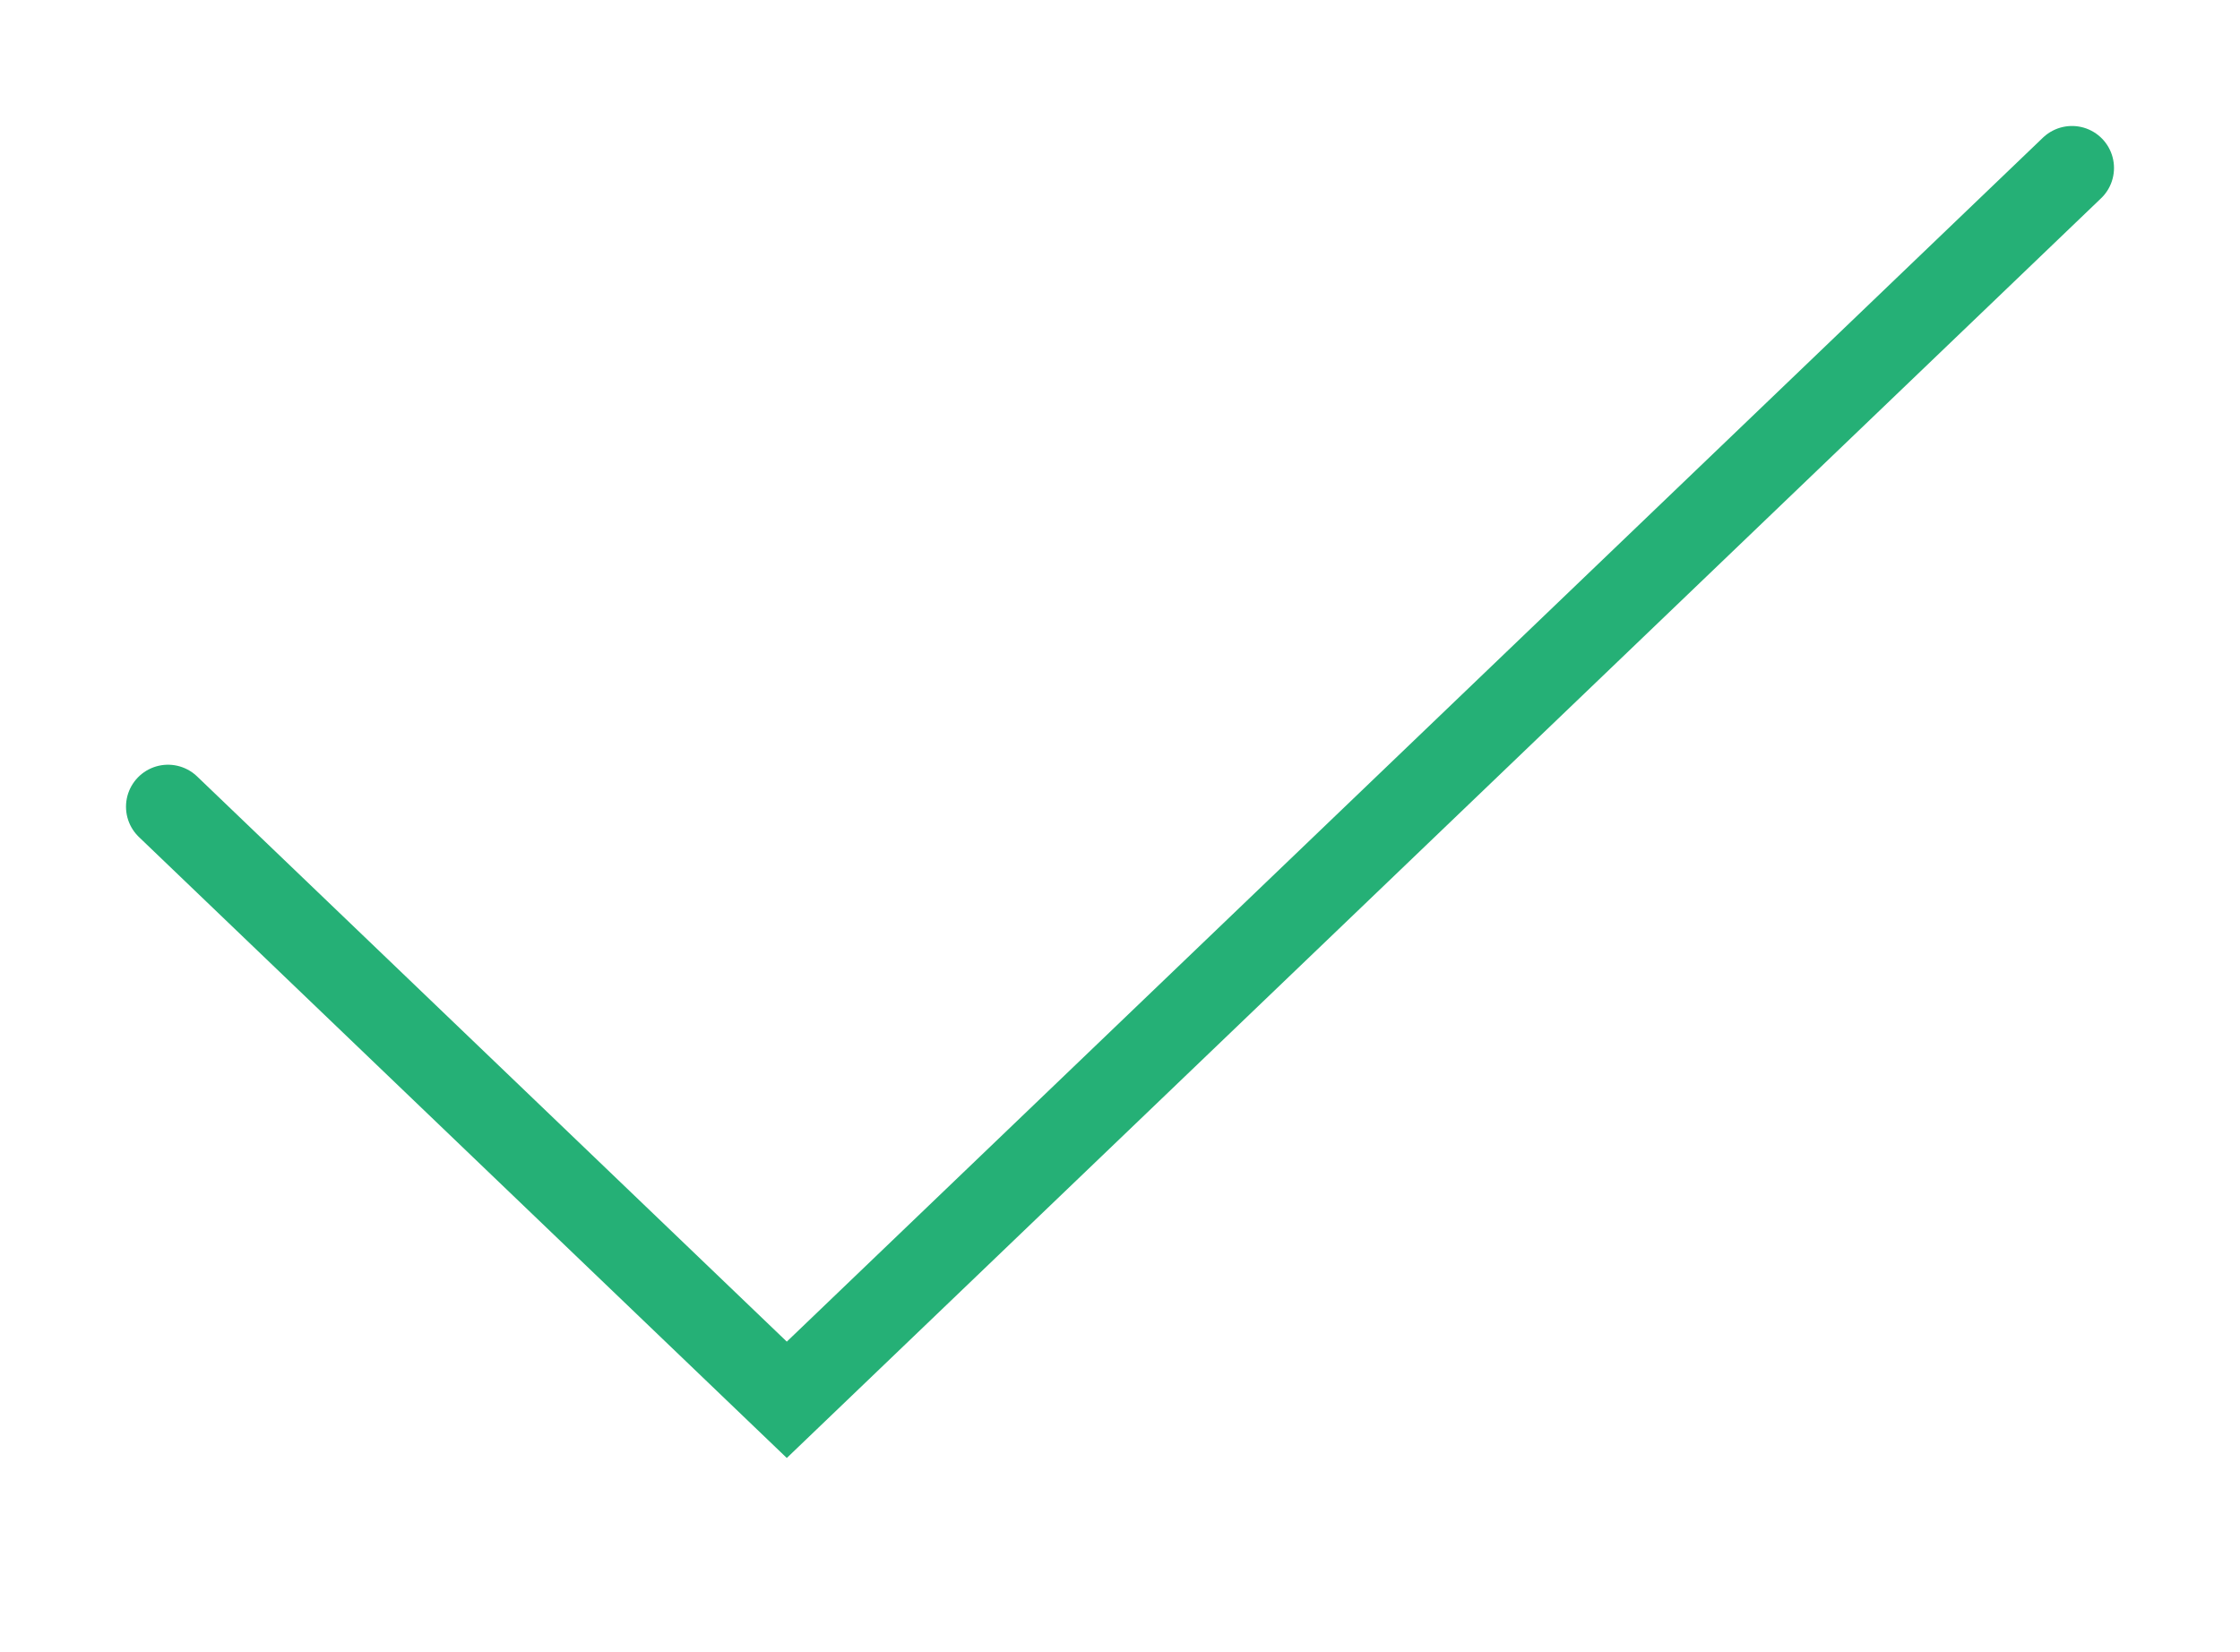
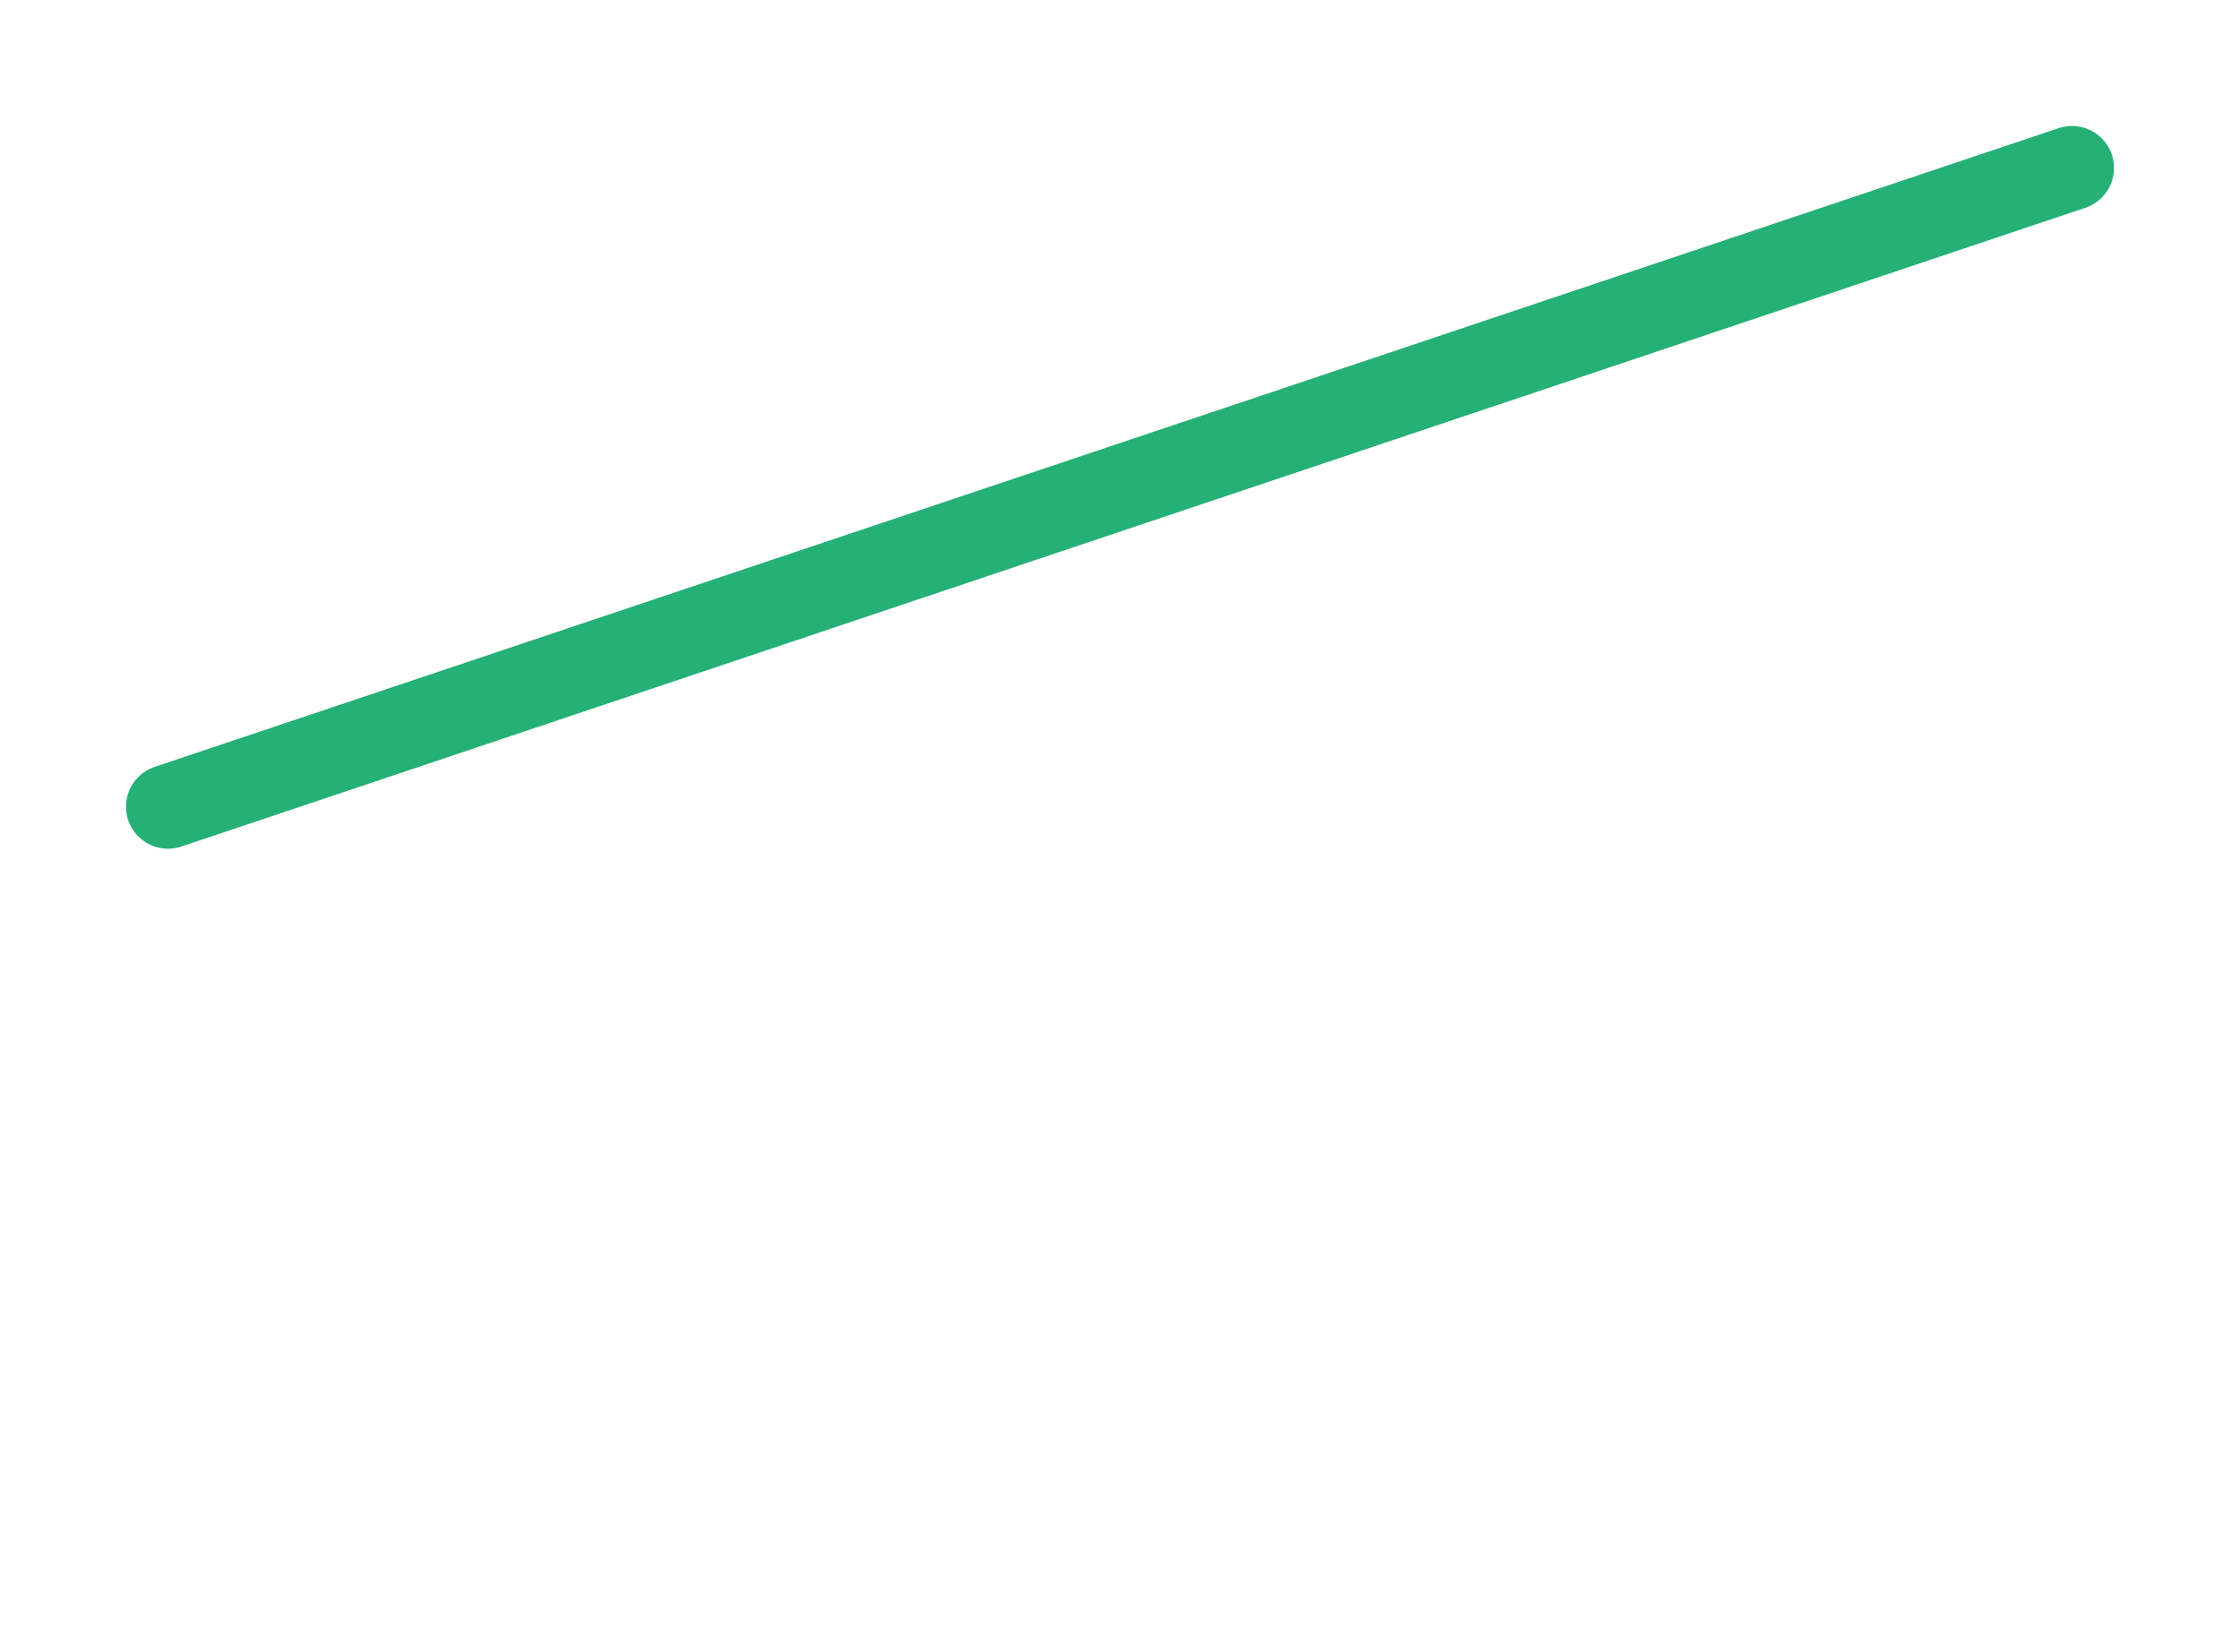
<svg xmlns="http://www.w3.org/2000/svg" width="80" height="59" viewBox="0 0 80 59" fill="none">
-   <path d="M6 28.815L28.1 50L74 6" stroke="#25B076" stroke-width="3" stroke-linecap="round" />
+   <path d="M6 28.815L74 6" stroke="#25B076" stroke-width="3" stroke-linecap="round" />
</svg>